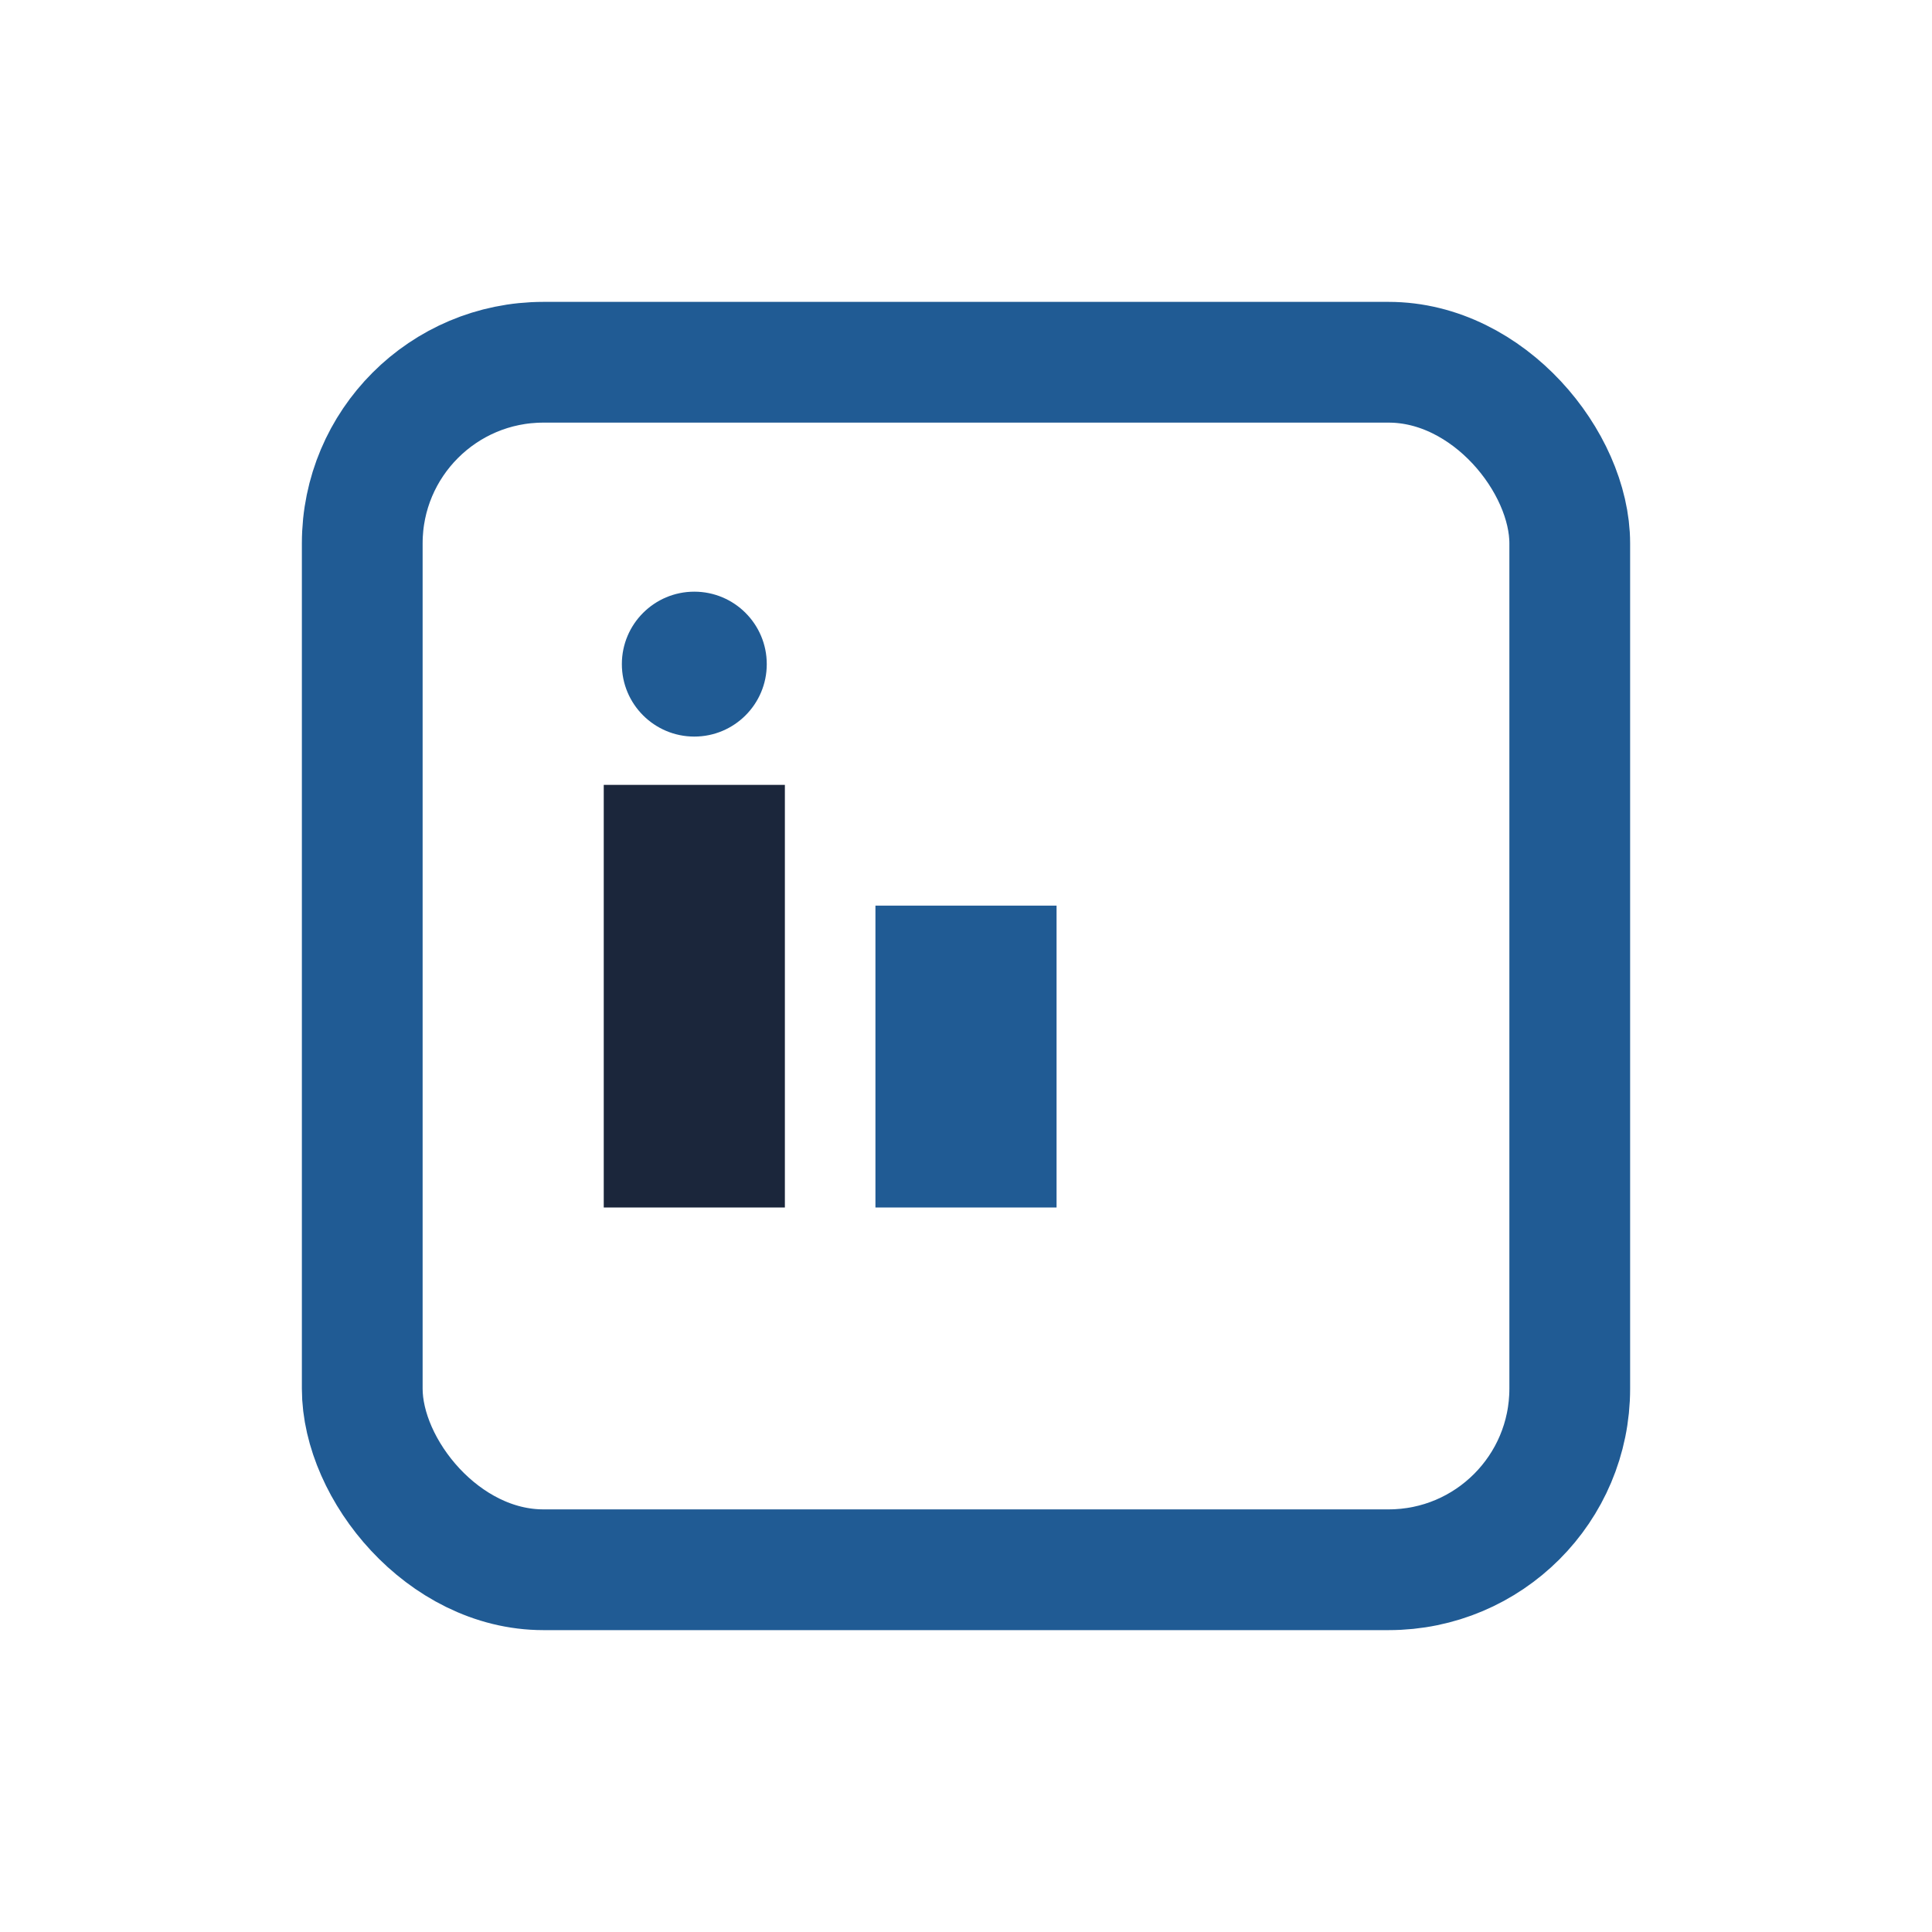
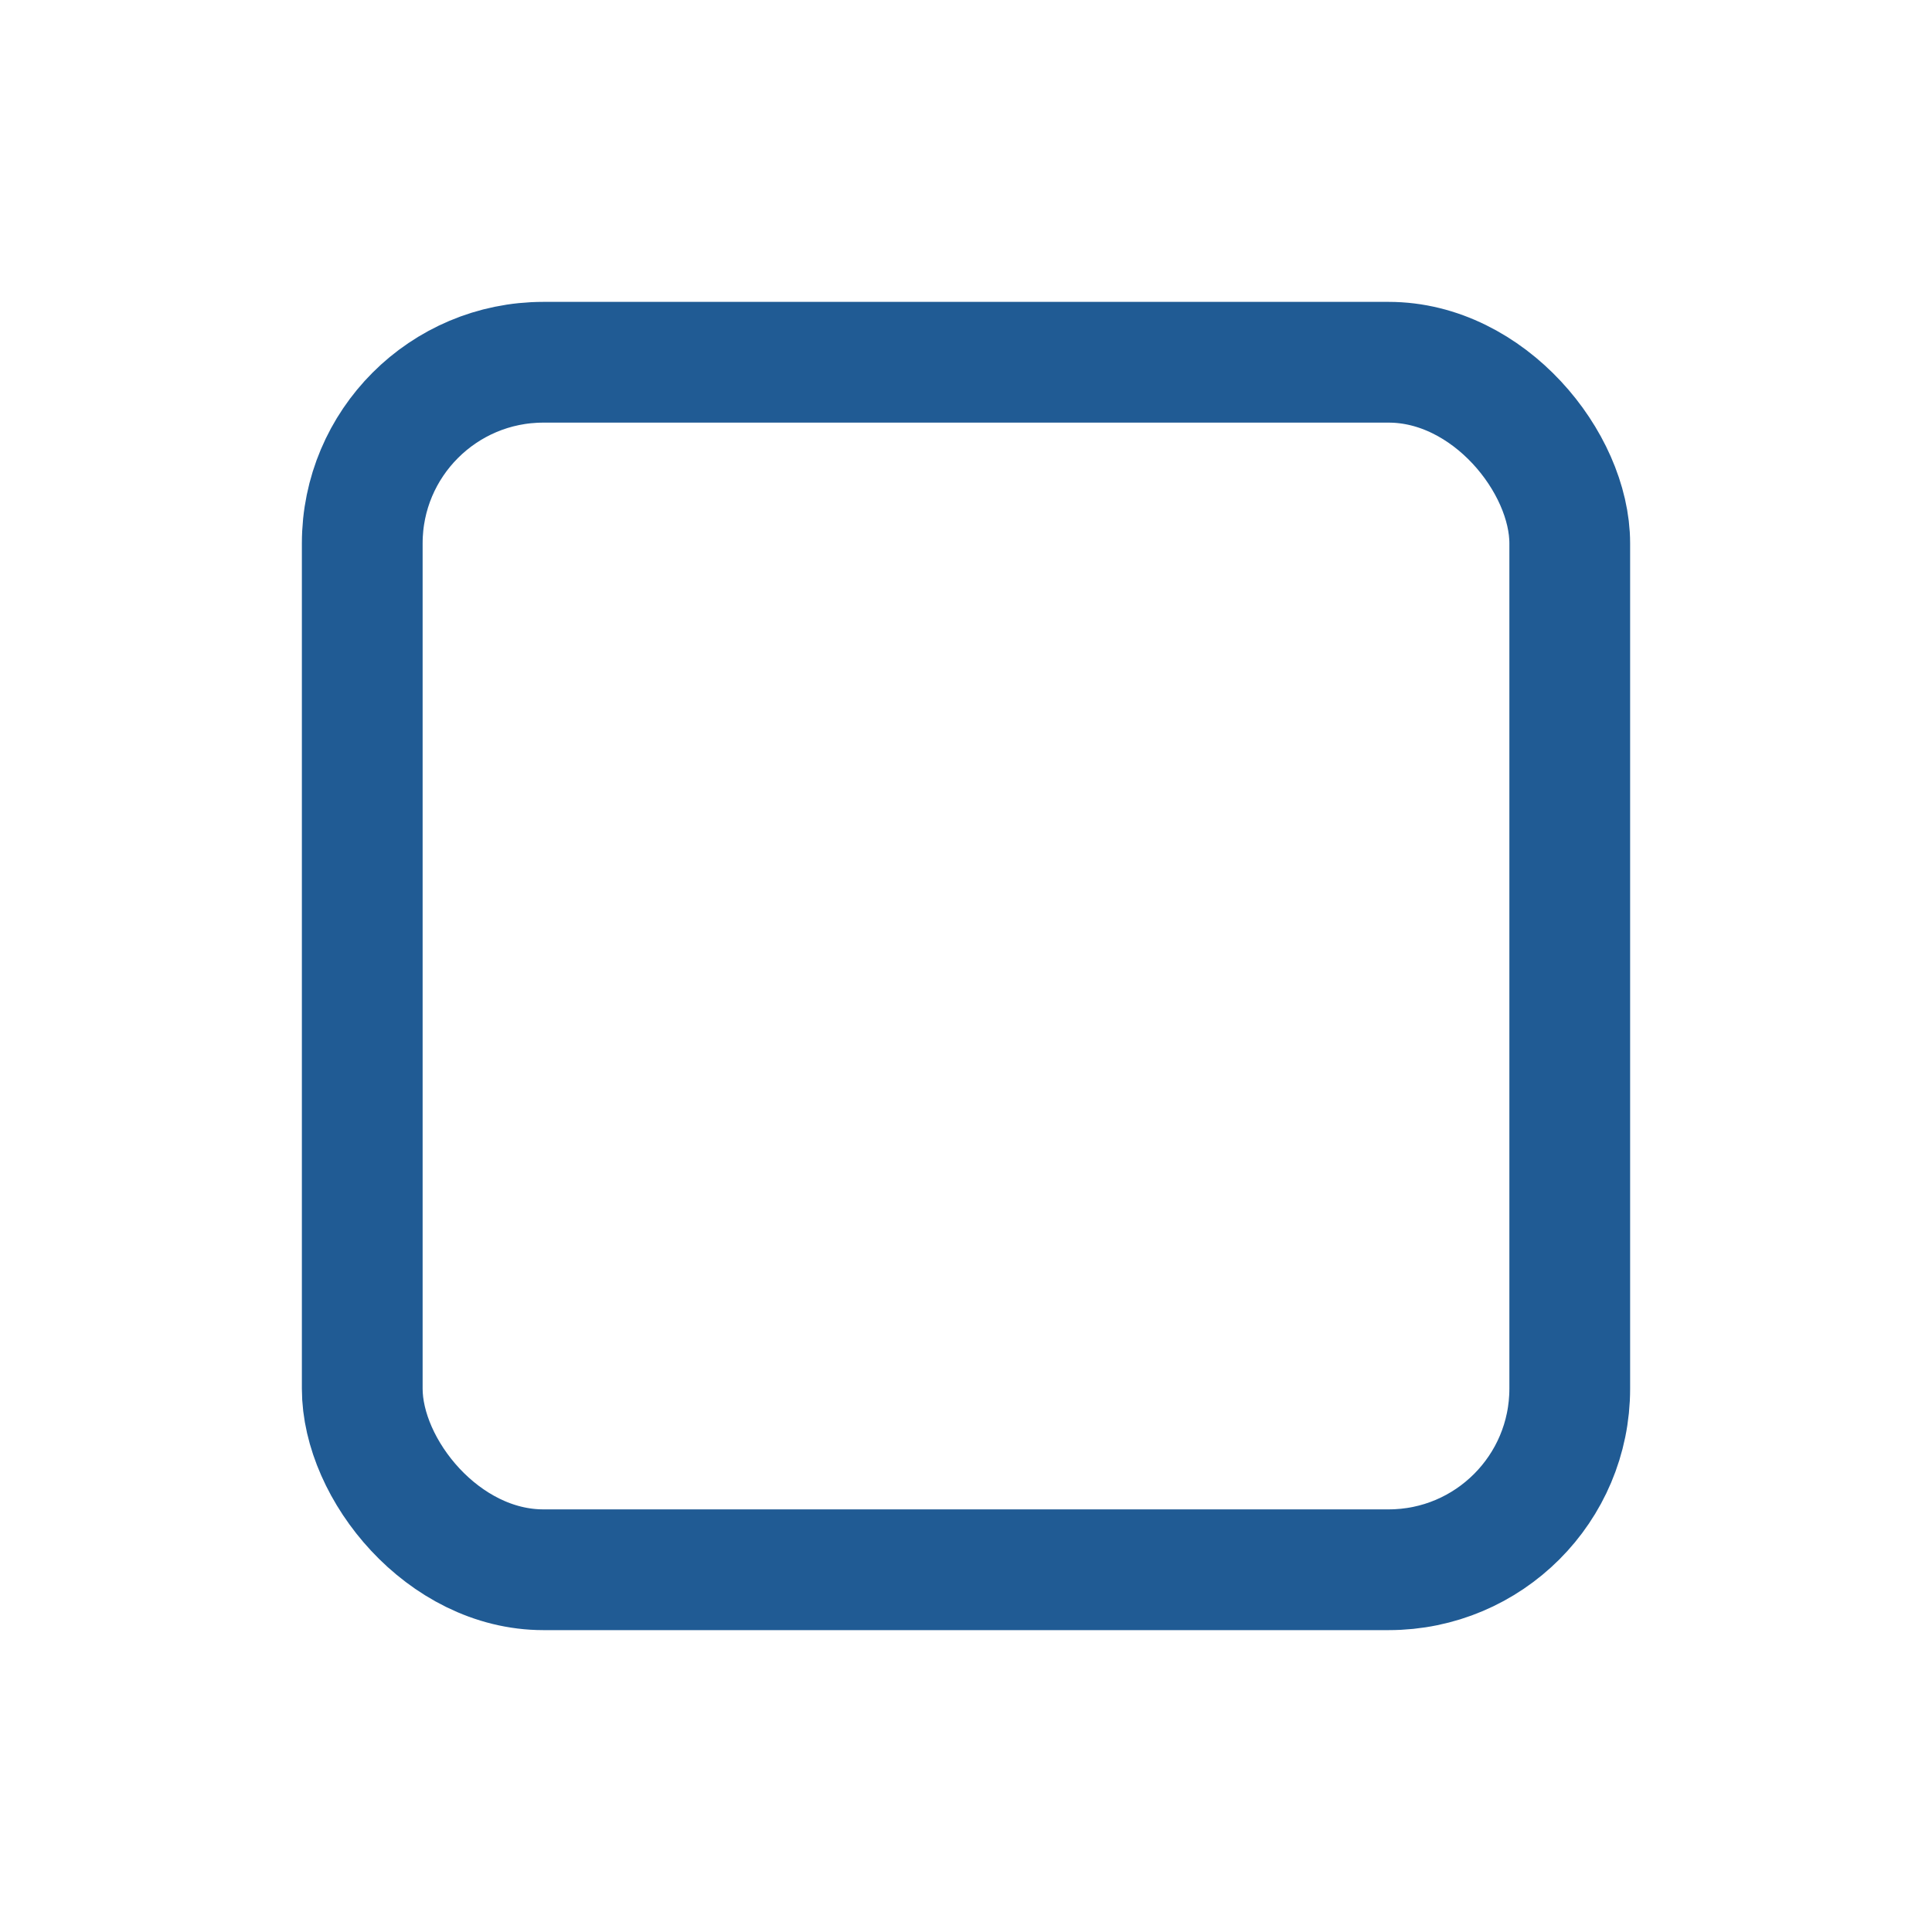
<svg xmlns="http://www.w3.org/2000/svg" width="32" height="32" viewBox="0 0 32 32">
  <rect x="6" y="6" width="20" height="20" rx="3" fill="none" stroke="#205B94" stroke-width="2" />
-   <rect x="10" y="13" width="3" height="7" fill="#1B263B" />
-   <rect x="14.5" y="15" width="3" height="5" fill="#205B94" />
-   <circle cx="11.5" cy="11" r="1.2" fill="#205B94" />
</svg>